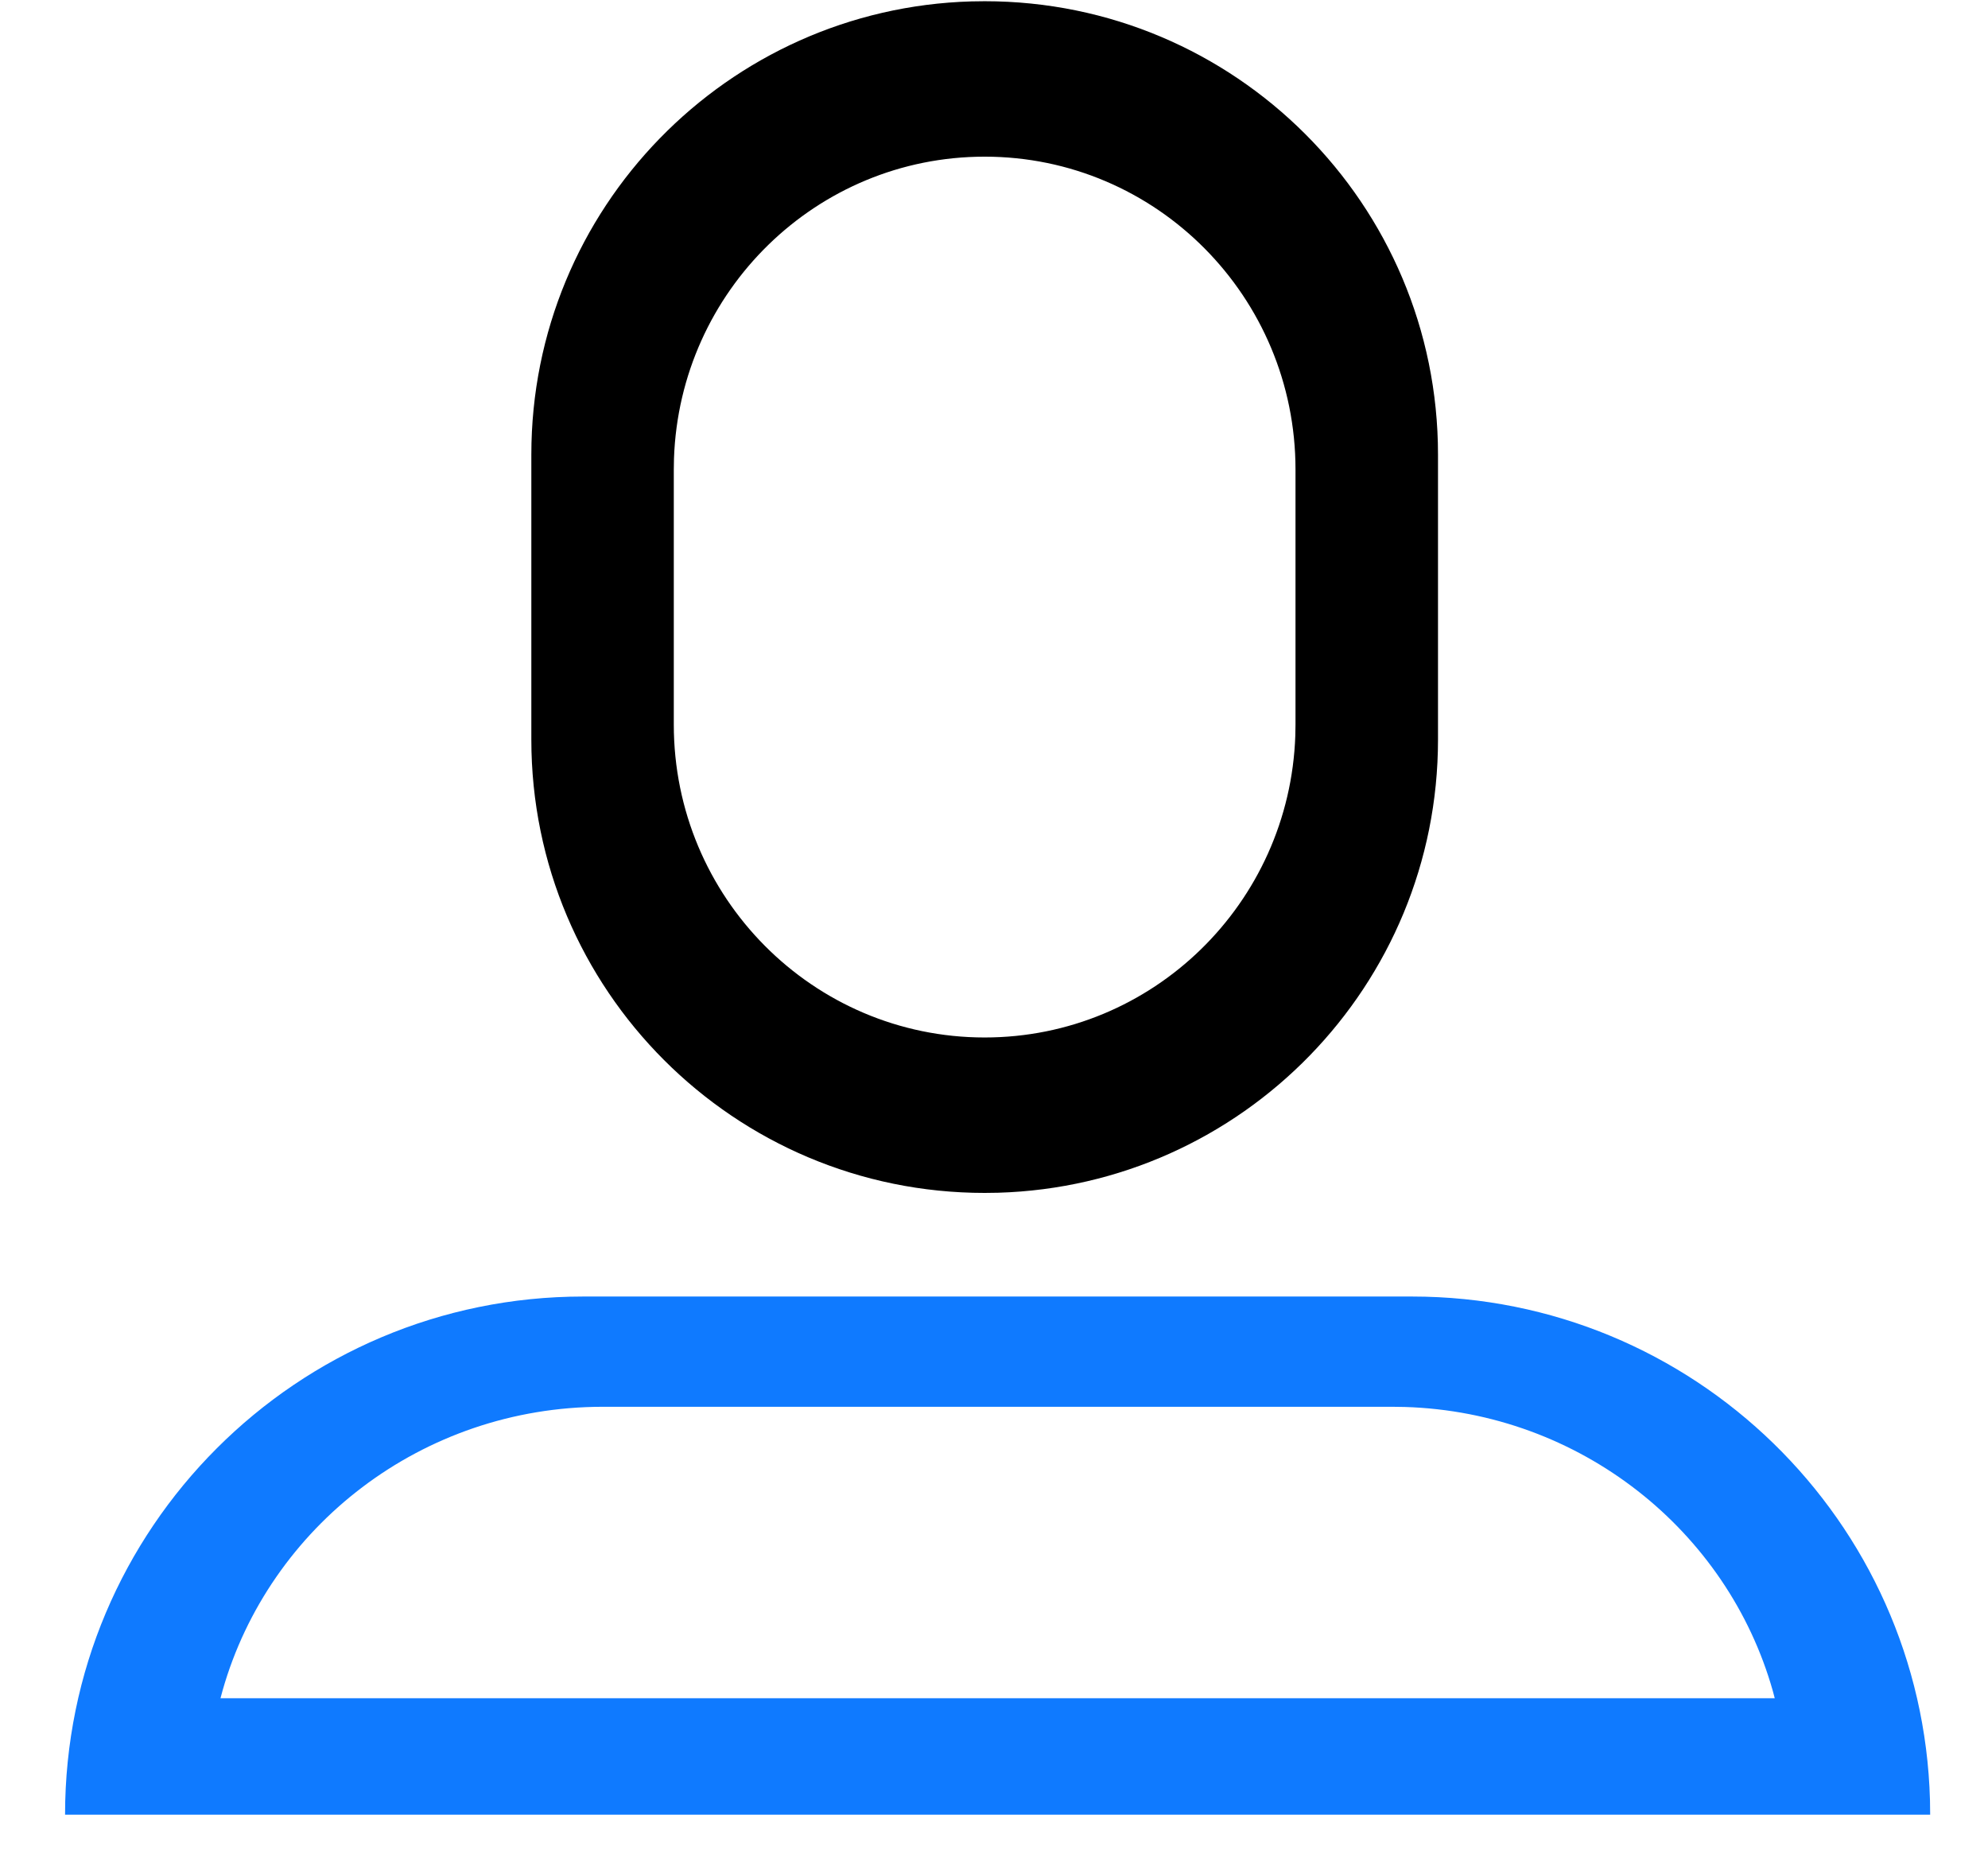
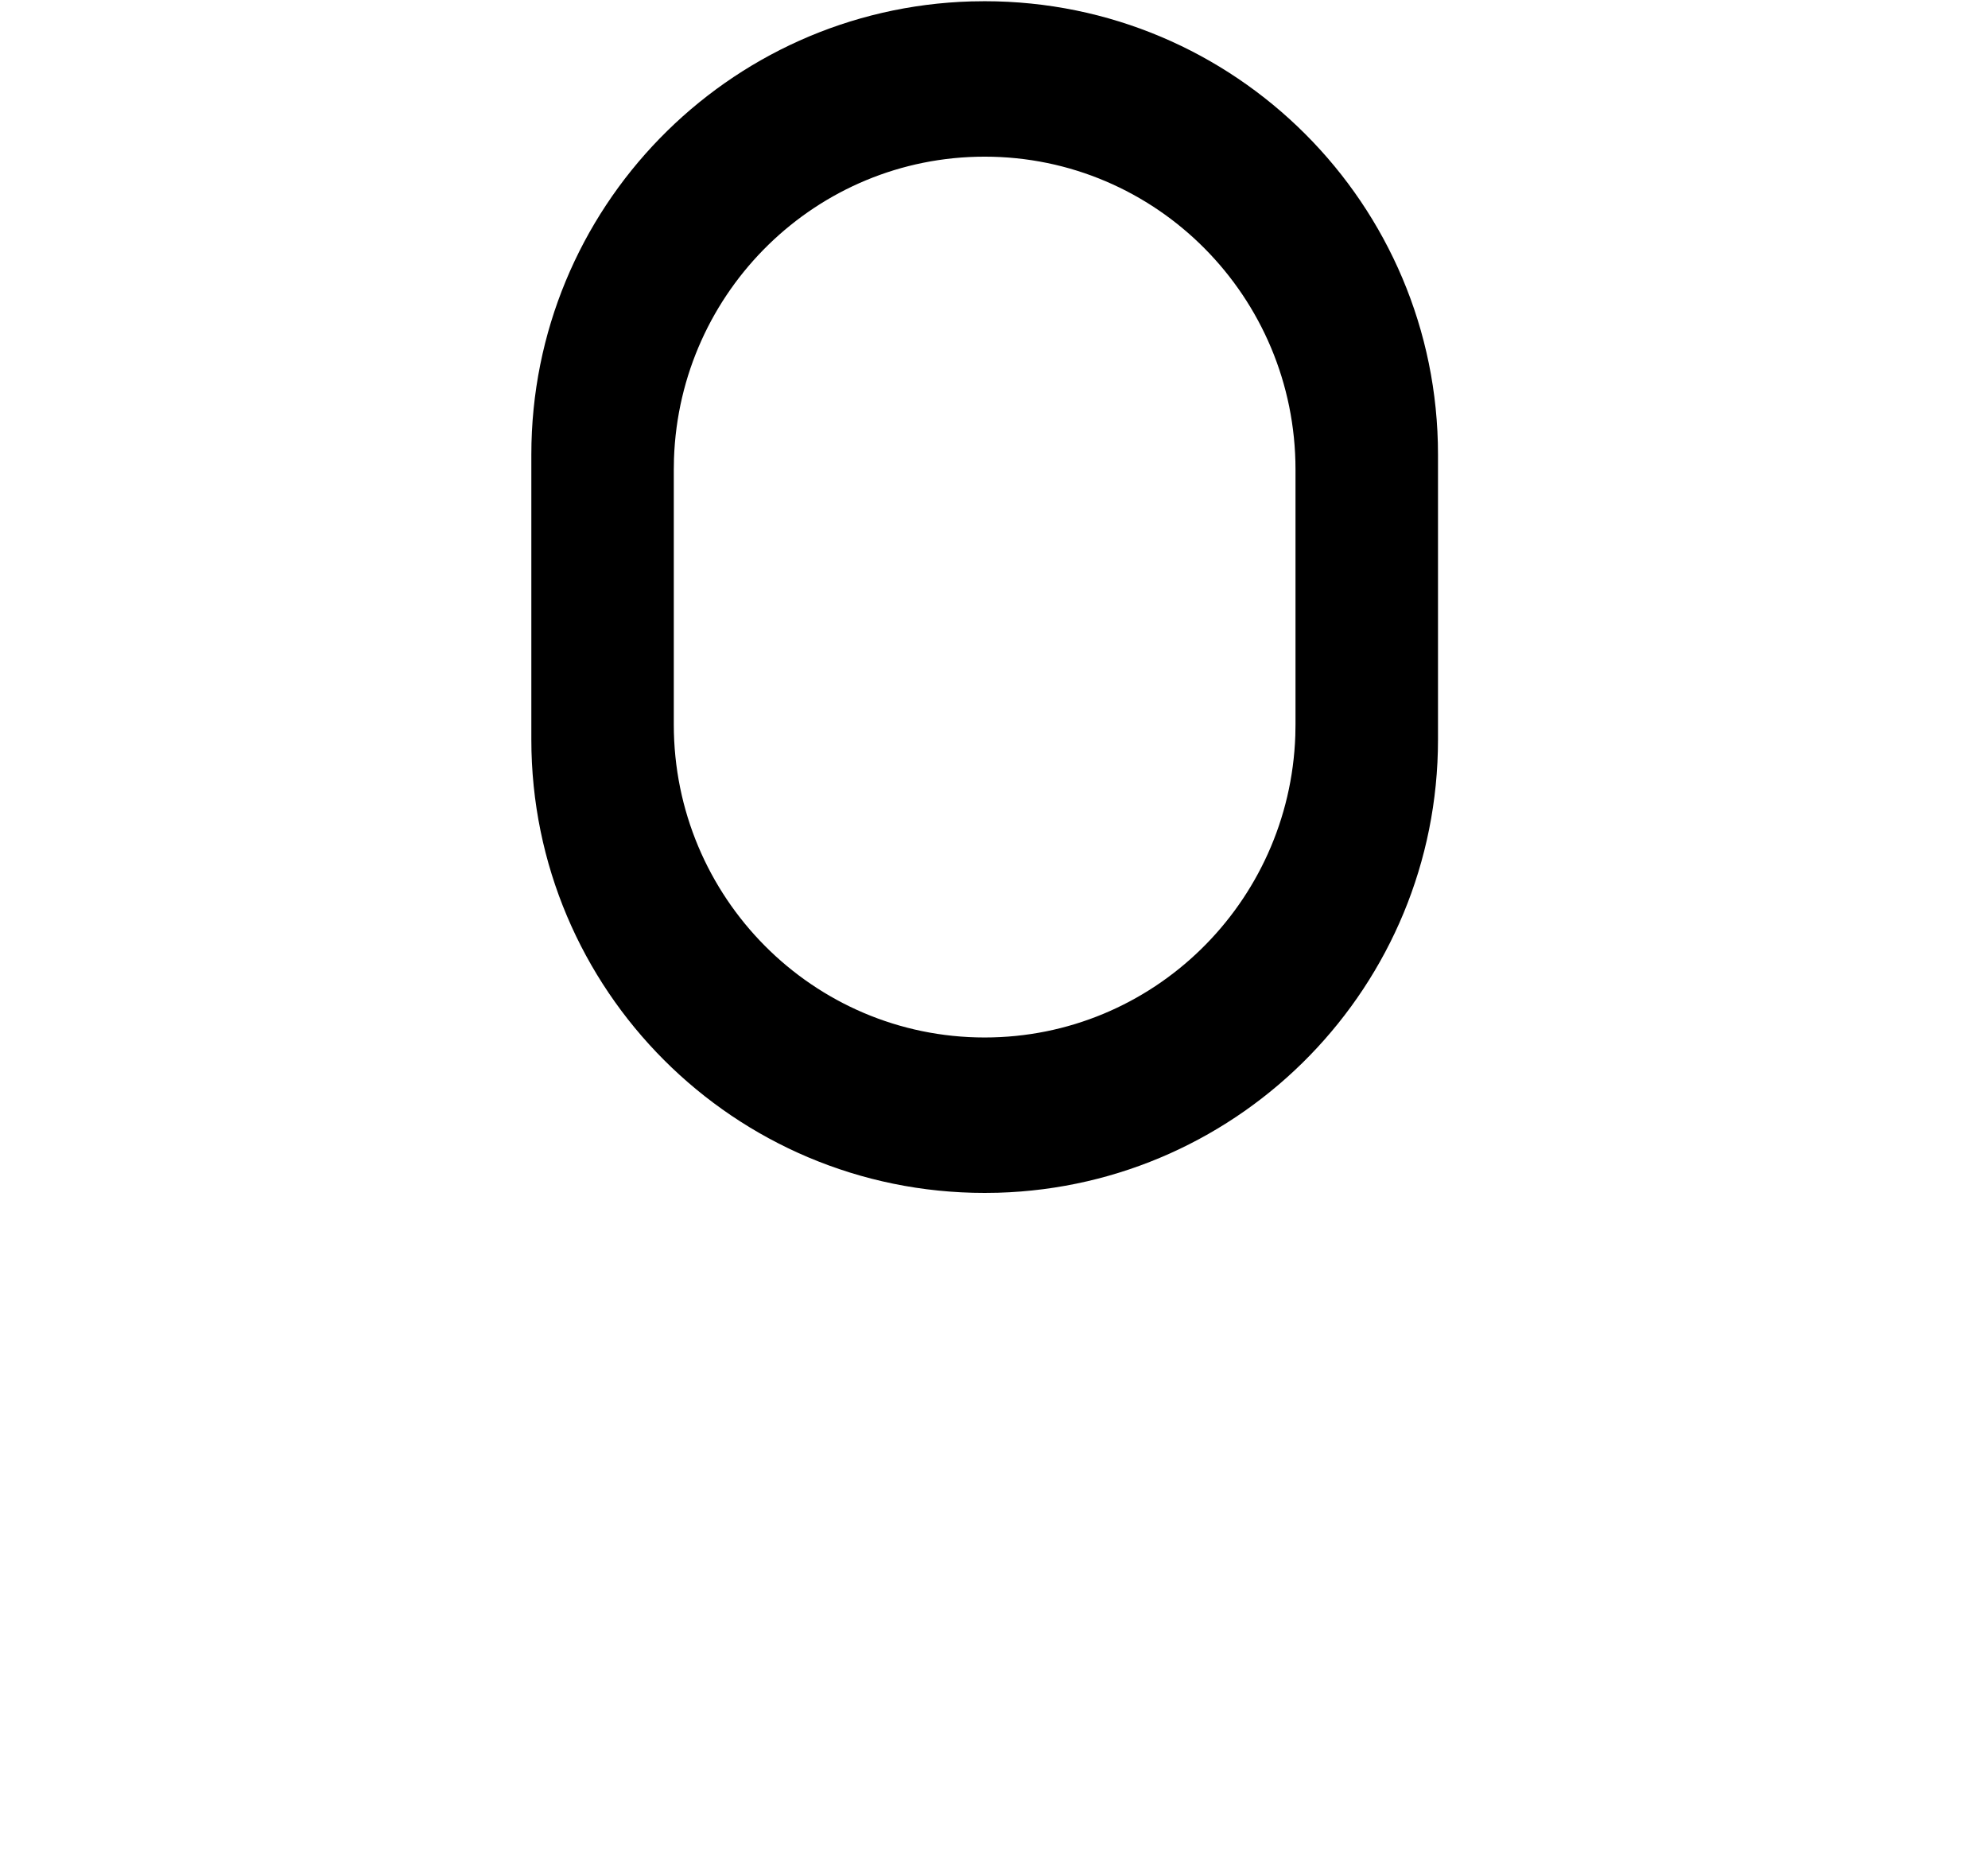
<svg xmlns="http://www.w3.org/2000/svg" width="44px" height="41px" viewBox="0 0 44 41" version="1.1">
  <title>icon/tabs/me_nor</title>
  <g id="cvtouch-下载中心" stroke="none" stroke-width="1" fill="none" fill-rule="evenodd">
    <g id="CVTOUCH-下载中心1" transform="translate(-992, -619)" fill-rule="nonzero">
      <g id="icon/tabs/me_nor" transform="translate(992.56, 619)">
-         <path d="M30.693,28.693 C36.919,28.693 41.986,33.655 42.156,39.839 L42.16,40.16 L0.88,40.16 C0.88,33.827 6.014,28.693 12.347,28.693 L30.693,28.693 Z M30.258,31.133 L12.783,31.133 C8.776,31.133 5.4,33.787 4.368,37.406 L4.32,37.583 L38.72,37.583 L38.678,37.424 C37.675,33.874 34.417,31.255 30.531,31.137 L30.258,31.133 Z" id="形状结合" fill="#0F7AFF" />
        <path d="M21.233,0.027 C26.775,0.027 31.267,4.519 31.267,10.06 L31.267,16.367 C31.267,21.809 26.934,26.239 21.529,26.396 L21.233,26.4 C15.692,26.4 11.2,21.908 11.2,16.367 L11.2,10.06 C11.2,4.618 15.533,0.187 20.938,0.031 L21.233,0.027 Z M21.233,3.467 C17.514,3.467 14.485,6.437 14.357,10.149 L14.353,10.392 L14.353,16.035 C14.353,19.859 17.434,22.96 21.233,22.96 C24.952,22.96 27.982,19.99 28.109,16.278 L28.113,16.035 L28.113,10.392 C28.113,6.567 25.033,3.467 21.233,3.467 Z" id="形状结合" fill="#000000" />
      </g>
    </g>
  </g>
</svg>